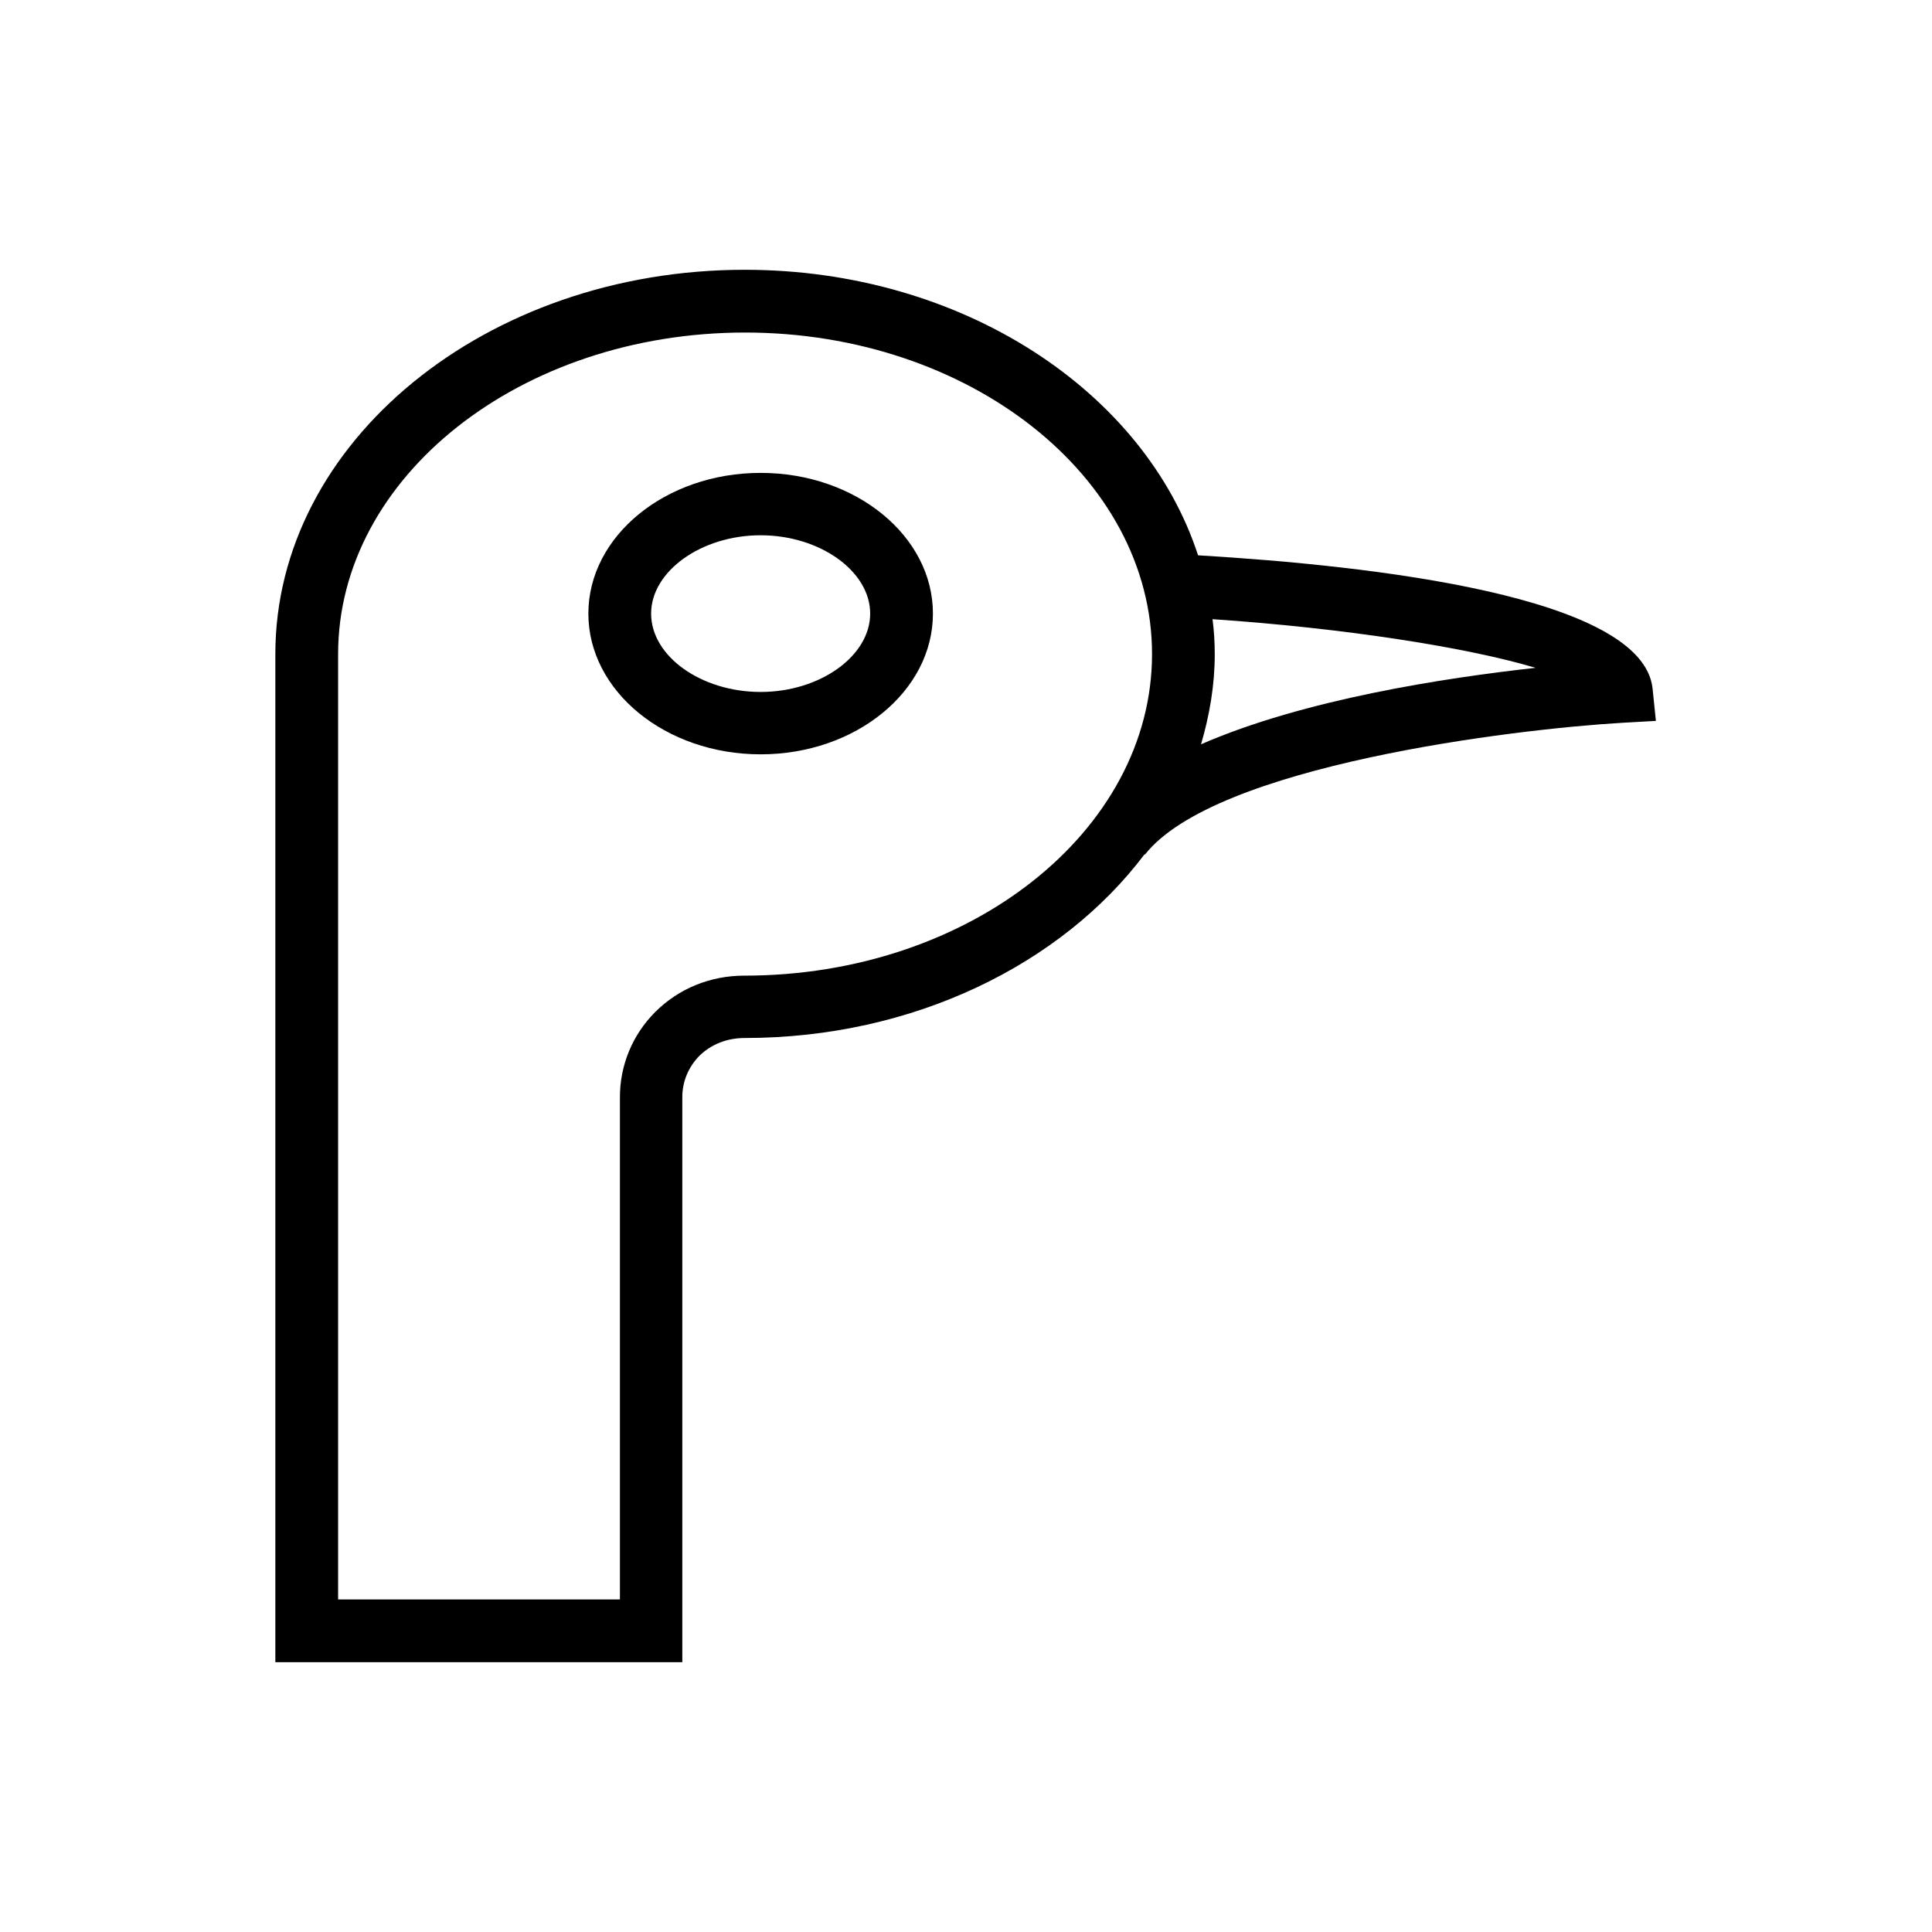
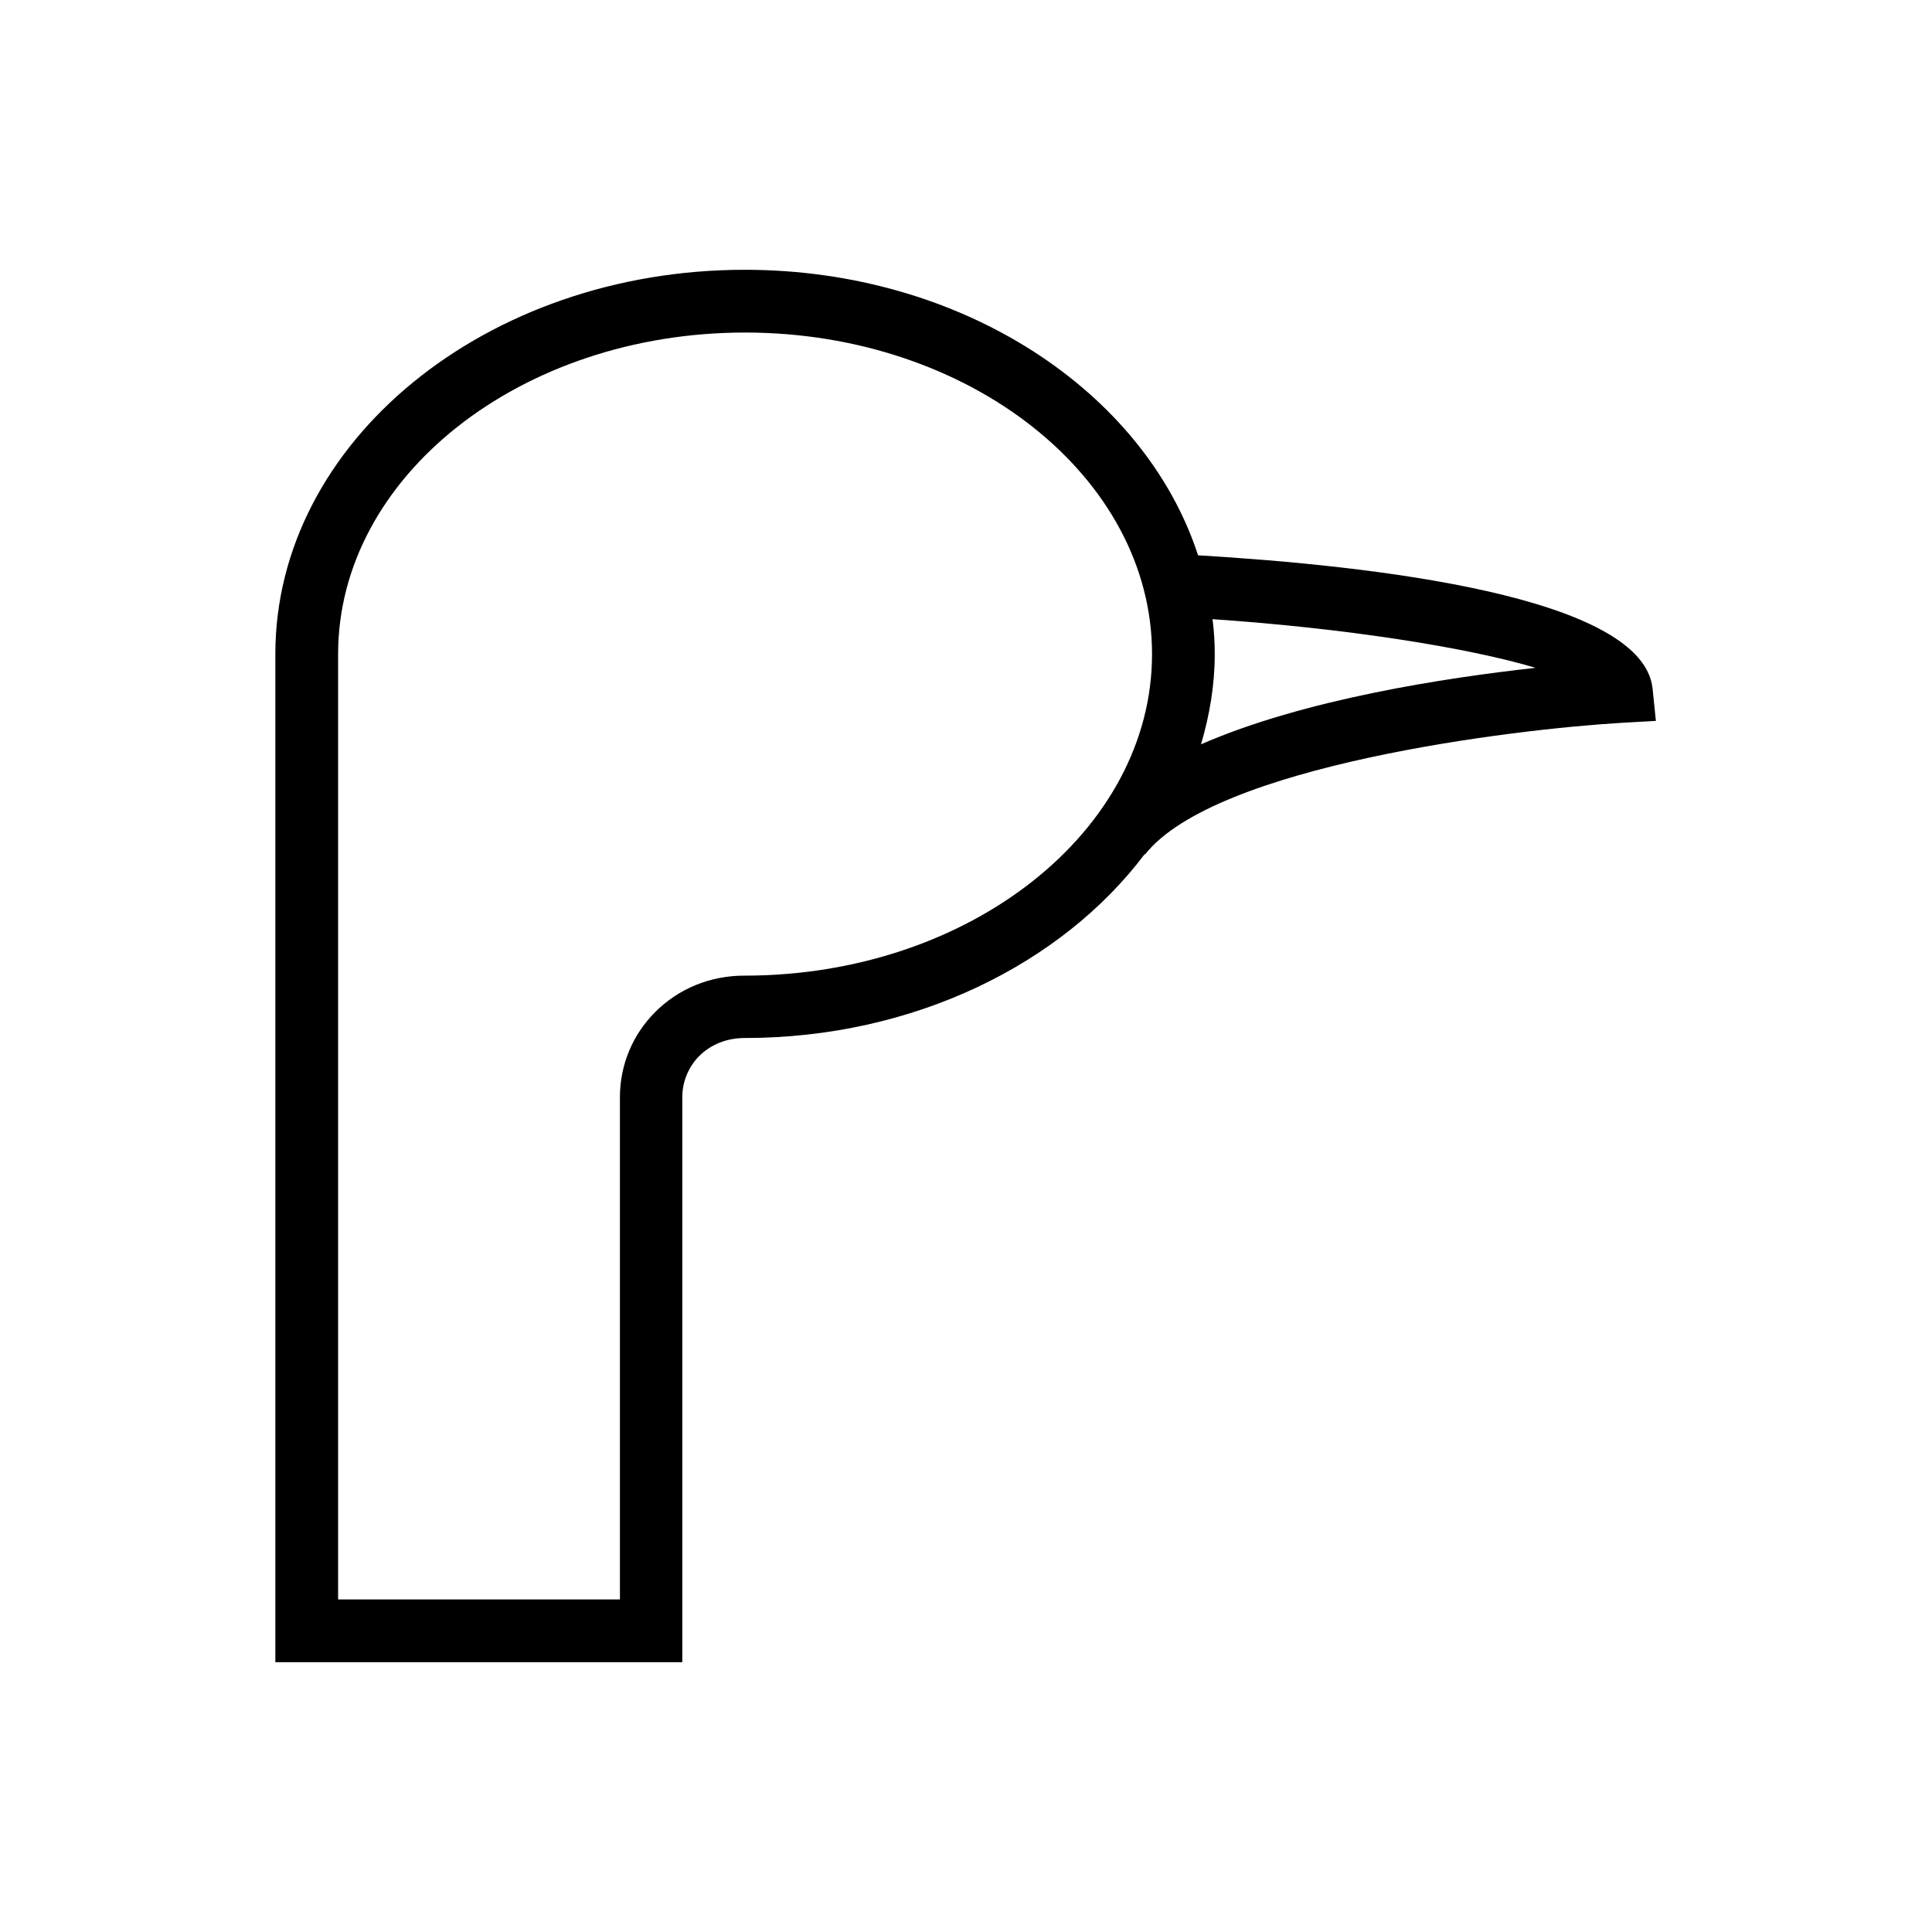
<svg xmlns="http://www.w3.org/2000/svg" fill="#000000" width="800px" height="800px" version="1.1" viewBox="144 144 512 512">
  <g>
    <path d="m581.94 326.39c-2.754-24.402-74.094-32.473-120.44-35.227-14.168-43.492-62.582-75.668-120.15-75.668-68.586 0-124.38 45.656-124.38 101.84v267.16h107.85v-149.77c0-4.035 1.574-7.871 4.43-10.824 3.051-3.051 7.281-4.82 12.102-4.82 44.773 0 84.035-19.582 105.98-48.707l0.098 0.098c18.5-23.617 97.711-33.258 126.64-34.934l8.758-0.492zm-240.69 76.164c-0.098 0-0.098 0 0 0-9.055 0-17.418 3.445-23.617 9.645-6.004 6.004-9.348 14.07-9.348 22.535v133.14l-74.684-0.004v-250.53c0-47.035 48.414-85.215 107.85-85.215s107.85 38.277 107.85 85.215c-0.004 46.934-48.418 85.215-108.05 85.215zm121.03-61.305c2.262-7.676 3.641-15.645 3.641-23.91 0-3.148-0.195-6.199-0.59-9.25 34.934 2.363 67.504 7.477 85.609 12.891-24.012 2.656-61.402 8.363-88.66 20.27z" />
-     <path d="m345.58 269.32c-25.191 0-45.656 16.727-45.656 37.293 0 20.566 20.469 37.293 45.656 37.293 25.191 0 45.656-16.727 45.656-37.293 0.004-20.566-20.465-37.293-45.656-37.293zm0 58.055c-15.742 0-29.027-9.445-29.027-20.762 0-11.219 13.285-20.762 29.027-20.762 15.742 0 29.027 9.543 29.027 20.762s-13.281 20.762-29.027 20.762z" />
  </g>
</svg>